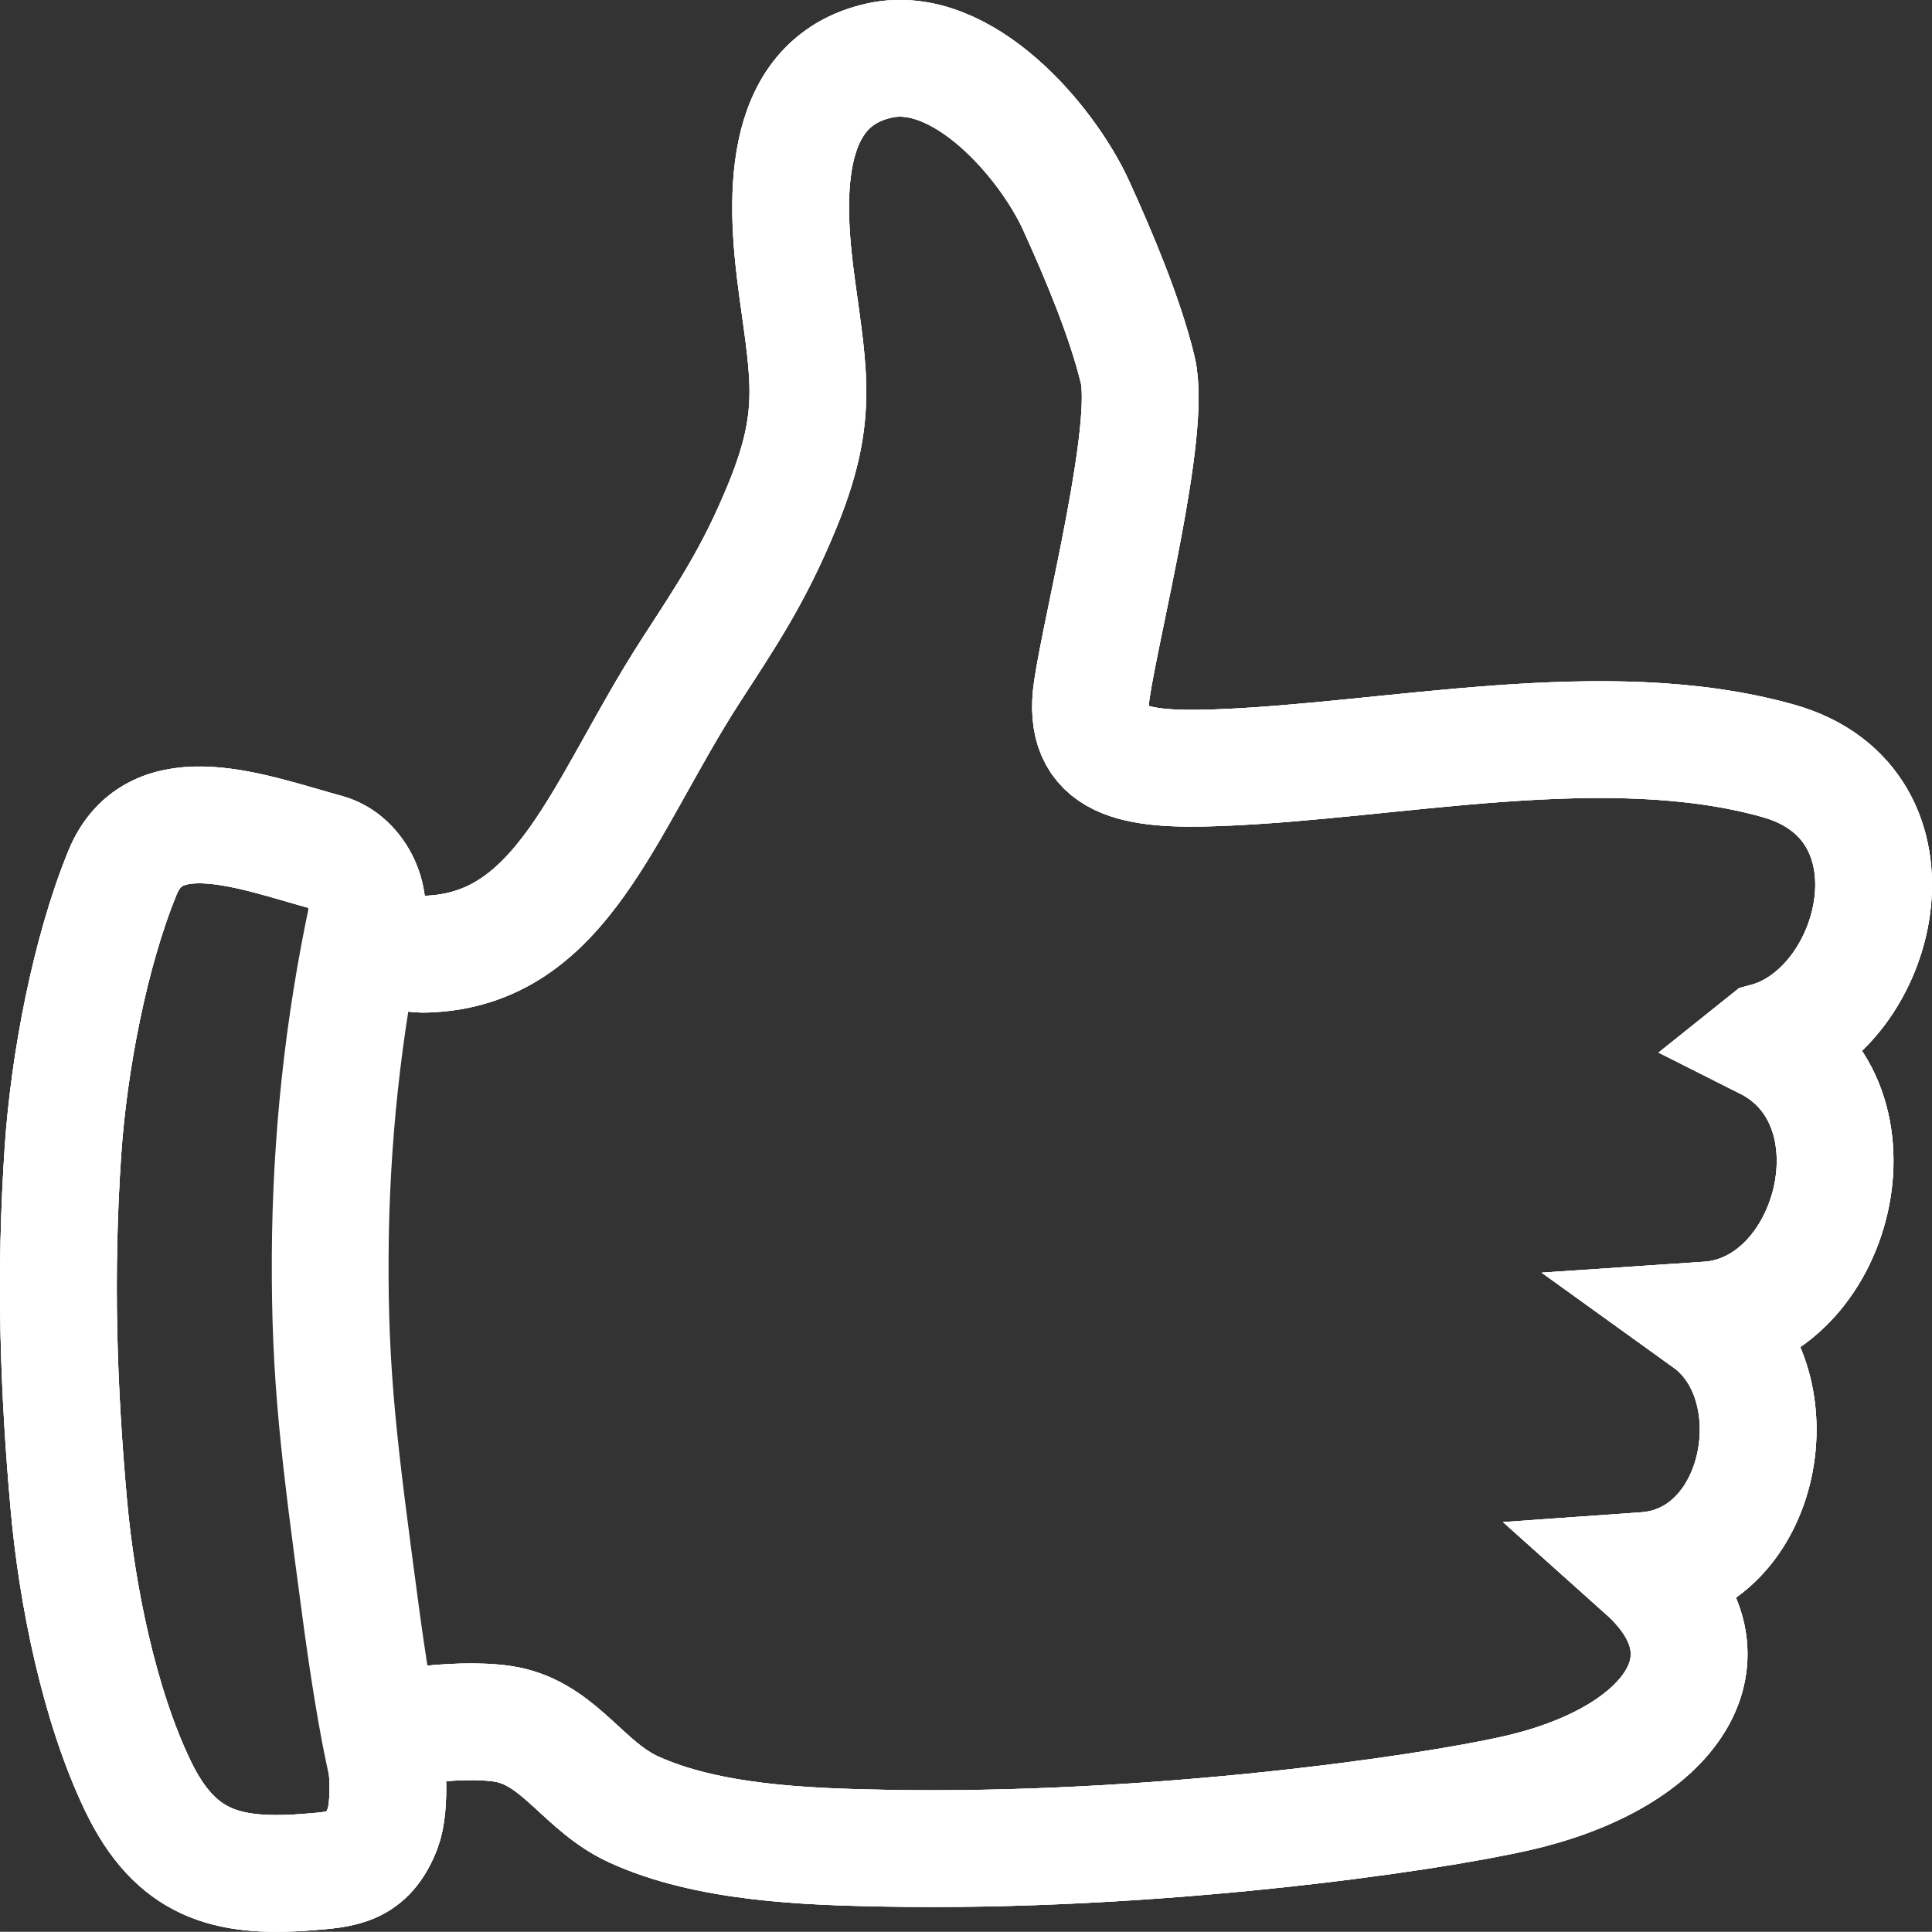
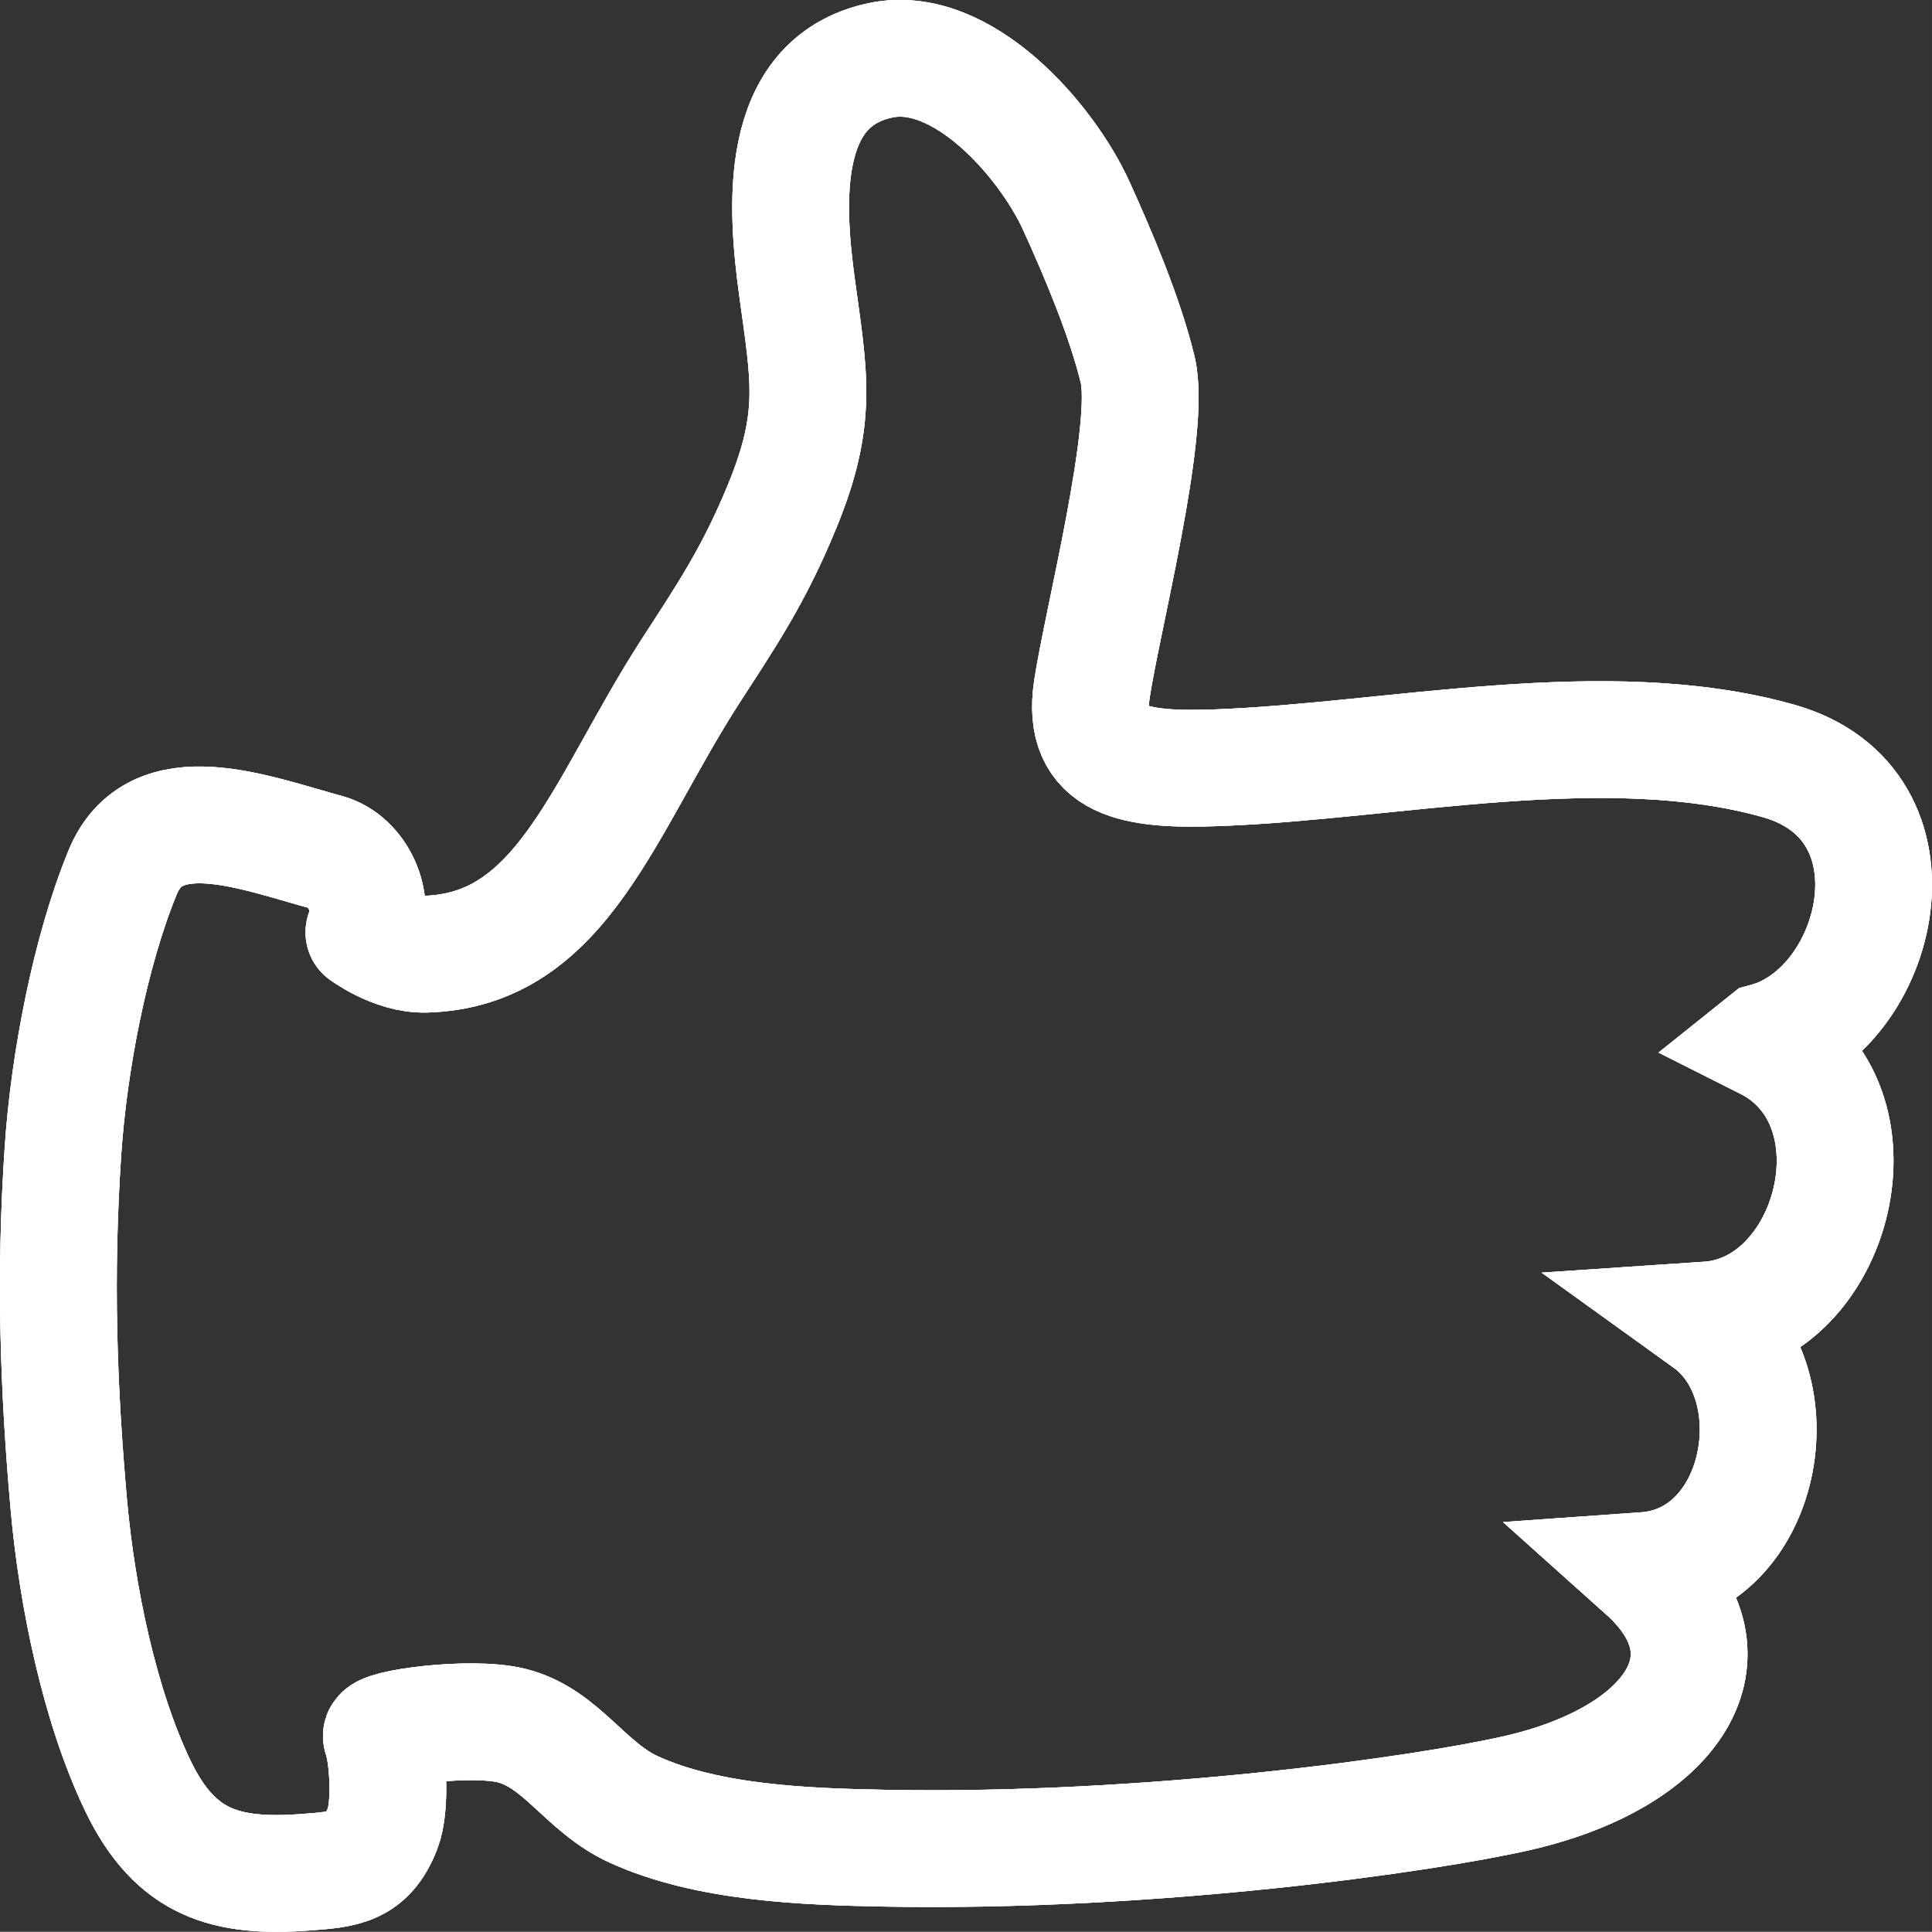
<svg xmlns="http://www.w3.org/2000/svg" xml:space="preserve" width="40.858mm" height="40.854mm" style="shape-rendering:geometricPrecision; text-rendering:geometricPrecision; image-rendering:optimizeQuality; fill-rule:evenodd; clip-rule:evenodd" viewBox="0 0 1946.69 1946.51">
  <rect x="0" y="0" width="1946.69" height="1946.51" fill="#333333" stroke="none" />
  <defs>
    <style type="text/css">  .str0 {stroke:white;stroke-width:117.66;stroke-miterlimit:22.926} .str1 {stroke:white;stroke-width:117.66;stroke-miterlimit:10} .fil0 {fill:none;fill-rule:nonzero}  </style>
  </defs>
  <g id="Слой_x0020_1">
    <g id="_2594636503536">
      <g>
        <path class="fil0 str0" d="M1779.49 1049.21c115.11,-31.07 166.15,-239.23 12.4,-282.54 -173.67,-48.92 -387.65,0.24 -564.59,6.87 -83.93,3.14 -138.15,-5.09 -127.07,-79.14 10.21,-68.28 60.44,-262.51 46.1,-321.86 -12.72,-52.63 -39.19,-115.34 -61.84,-165.14 -29.56,-64.99 -114.89,-164.41 -197.71,-146.54 -104.11,22.46 -94.73,148 -83.61,229.31 12.32,90.11 21.36,130.79 -14.69,219.06 -29.18,71.46 -58.01,113.22 -92.77,167.1 -87.95,136.32 -128.58,281.15 -266.84,285.1 -32.26,0.92 -63.61,-22.99 -63.59,-23.04 14.09,-29.11 -4.99,-71.09 -36.2,-79.59 -73.79,-20.11 -172.8,-59.49 -205.61,20.46 -32.89,80.13 -54.03,191.61 -60.01,280.13 -8.48,125.43 -4.63,239.71 5.99,357.88 8.05,89.52 30.4,200.9 69.55,282.28 37.74,78.46 88.83,92.85 168.54,86.97 38.71,-2.86 62.5,-4.42 77.97,-44.07 8.75,-22.42 5.5,-74.02 -1.18,-92.78 -3.1,-8.69 90.18,-21.07 130.83,-11.04 50.51,12.45 74.38,62.22 123.48,84.62 74.51,33.99 172.71,37.48 252.54,38.99 269.5,5.08 544.61,-34.23 637.62,-55.52 157.31,-36.01 225.11,-137.7 128.5,-224.15 120.34,-8.48 152.55,-188.14 63.19,-252.44 128.34,-8.58 182.57,-218.75 58.99,-280.9z" />
        <path class="fil0 str1" d="M1779.49 1049.21c115.11,-31.07 166.15,-239.23 12.4,-282.54 -173.67,-48.92 -387.65,0.24 -564.59,6.87 -83.93,3.14 -138.15,-5.09 -127.07,-79.14 10.21,-68.28 60.44,-262.51 46.1,-321.86 -12.72,-52.63 -39.19,-115.34 -61.84,-165.14 -29.56,-64.99 -114.89,-164.41 -197.71,-146.54 -104.11,22.46 -94.73,148 -83.61,229.31 12.32,90.11 21.36,130.79 -14.69,219.06 -29.18,71.46 -58.01,113.22 -92.77,167.1 -87.95,136.32 -128.58,281.15 -266.84,285.1 -32.26,0.92 -63.61,-22.99 -63.59,-23.04 14.09,-29.11 -4.99,-71.09 -36.2,-79.59 -73.79,-20.11 -172.8,-59.49 -205.61,20.46 -32.89,80.13 -54.03,191.61 -60.01,280.13 -8.48,125.43 -4.63,239.71 5.99,357.88 8.05,89.52 30.4,200.9 69.55,282.28 37.74,78.46 88.83,92.85 168.54,86.97 38.71,-2.86 62.5,-4.42 77.97,-44.07 8.75,-22.42 5.5,-74.02 -1.18,-92.78 -3.1,-8.69 90.18,-21.07 130.83,-11.04 50.51,12.45 74.38,62.22 123.48,84.62 74.51,33.99 172.71,37.48 252.54,38.99 269.5,5.08 544.61,-34.23 637.62,-55.52 157.31,-36.01 225.11,-137.7 128.5,-224.15 120.34,-8.48 152.55,-188.14 63.19,-252.44 128.34,-8.58 182.57,-218.75 58.99,-280.9z" />
        <path class="fil0 str1" d="M1779.49 1049.21c115.11,-31.07 166.15,-239.23 12.4,-282.54 -173.67,-48.92 -387.65,0.24 -564.59,6.87 -83.93,3.14 -138.15,-5.09 -127.07,-79.14 10.21,-68.28 60.44,-262.51 46.1,-321.86 -12.72,-52.63 -39.19,-115.34 -61.84,-165.14 -29.56,-64.99 -114.89,-164.41 -197.71,-146.54 -104.11,22.46 -94.73,148 -83.61,229.31 12.32,90.11 21.36,130.79 -14.69,219.06 -29.18,71.46 -58.01,113.22 -92.77,167.1 -87.95,136.32 -128.58,281.15 -266.84,285.1 -32.26,0.92 -63.61,-22.99 -63.59,-23.04 14.09,-29.11 -4.99,-71.09 -36.2,-79.59 -73.79,-20.11 -172.8,-59.49 -205.61,20.46 -32.89,80.13 -54.03,191.61 -60.01,280.13 -8.48,125.43 -4.63,239.71 5.99,357.88 8.05,89.52 30.4,200.9 69.55,282.28 37.74,78.46 88.83,92.85 168.54,86.97 38.71,-2.86 62.5,-4.42 77.97,-44.07 8.75,-22.42 5.5,-74.02 -1.18,-92.78 -3.1,-8.69 90.18,-21.07 130.83,-11.04 50.51,12.45 74.38,62.22 123.48,84.62 74.51,33.99 172.71,37.48 252.54,38.99 269.5,5.08 544.61,-34.23 637.62,-55.52 157.31,-36.01 225.11,-137.7 128.5,-224.15 120.34,-8.48 152.55,-188.14 63.19,-252.44 128.34,-8.58 182.57,-218.75 58.99,-280.9z" />
      </g>
-       <path class="fil0 str1" d="M369.88 920.87c-24.24,112.81 -36.57,228.56 -37.17,344.66 -0.63,122.73 9,196.38 30.72,358.79 5.91,44.24 15.98,112.43 27.03,158.51" />
    </g>
  </g>
</svg>